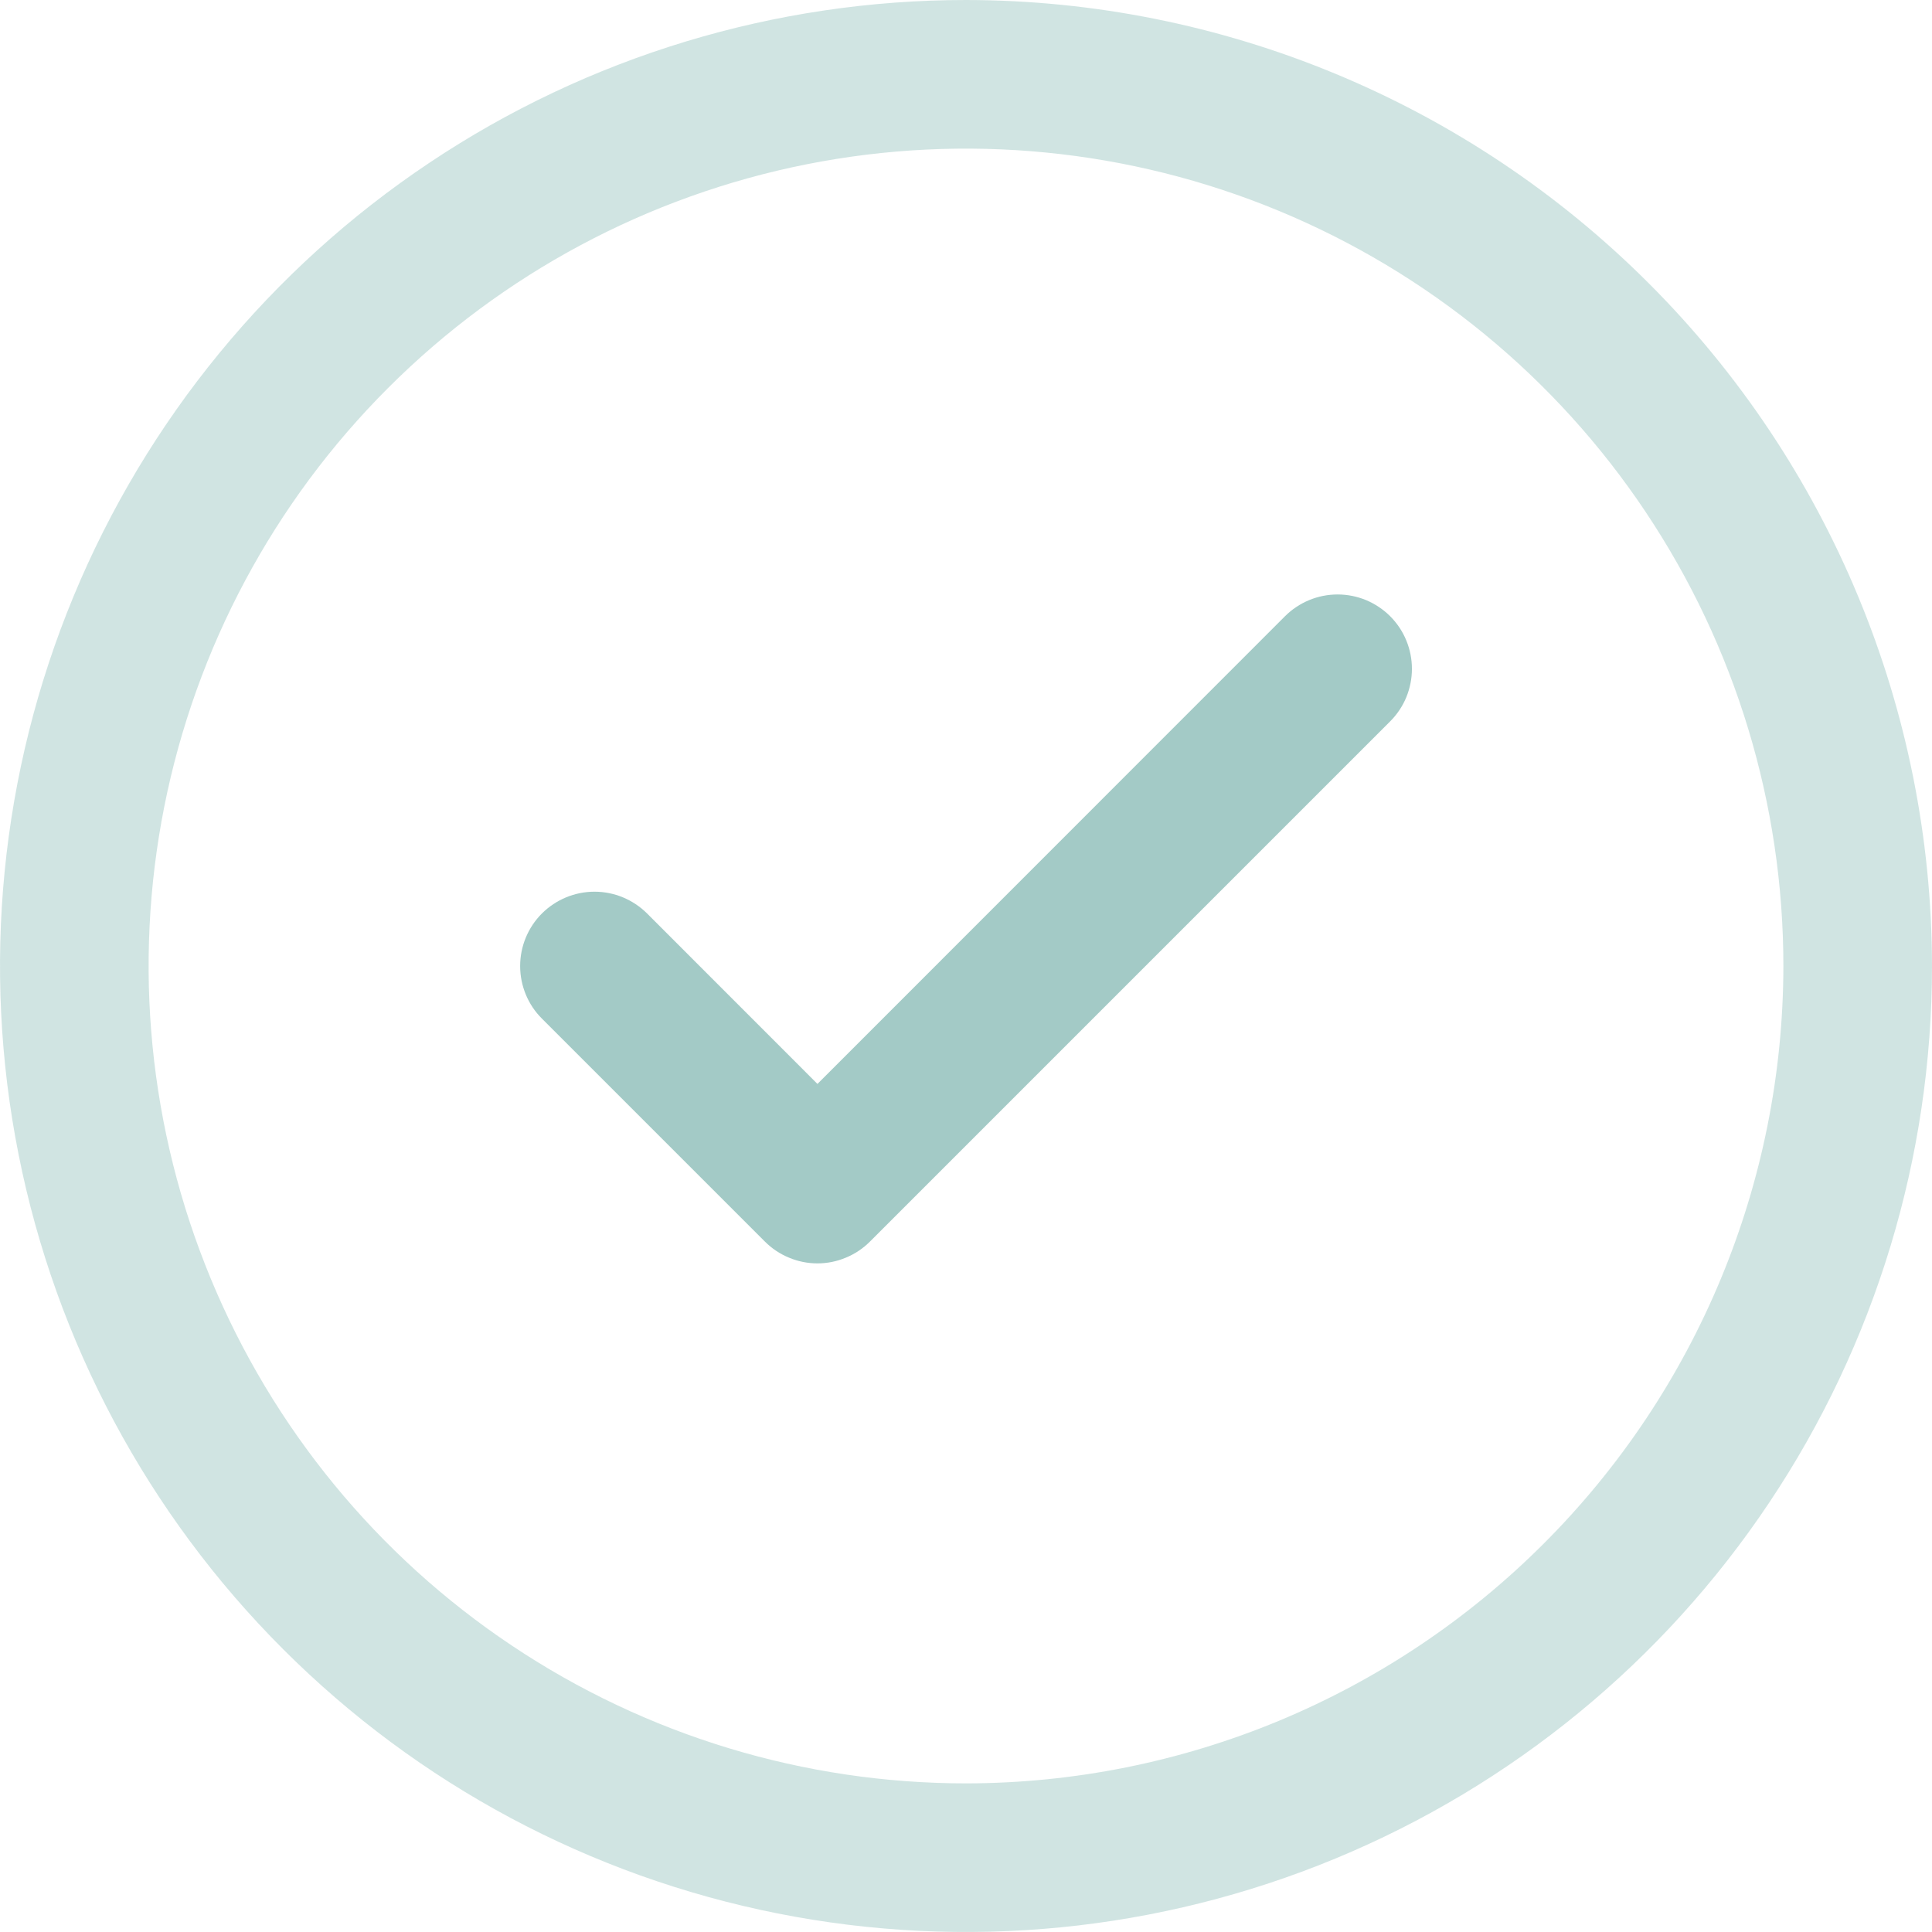
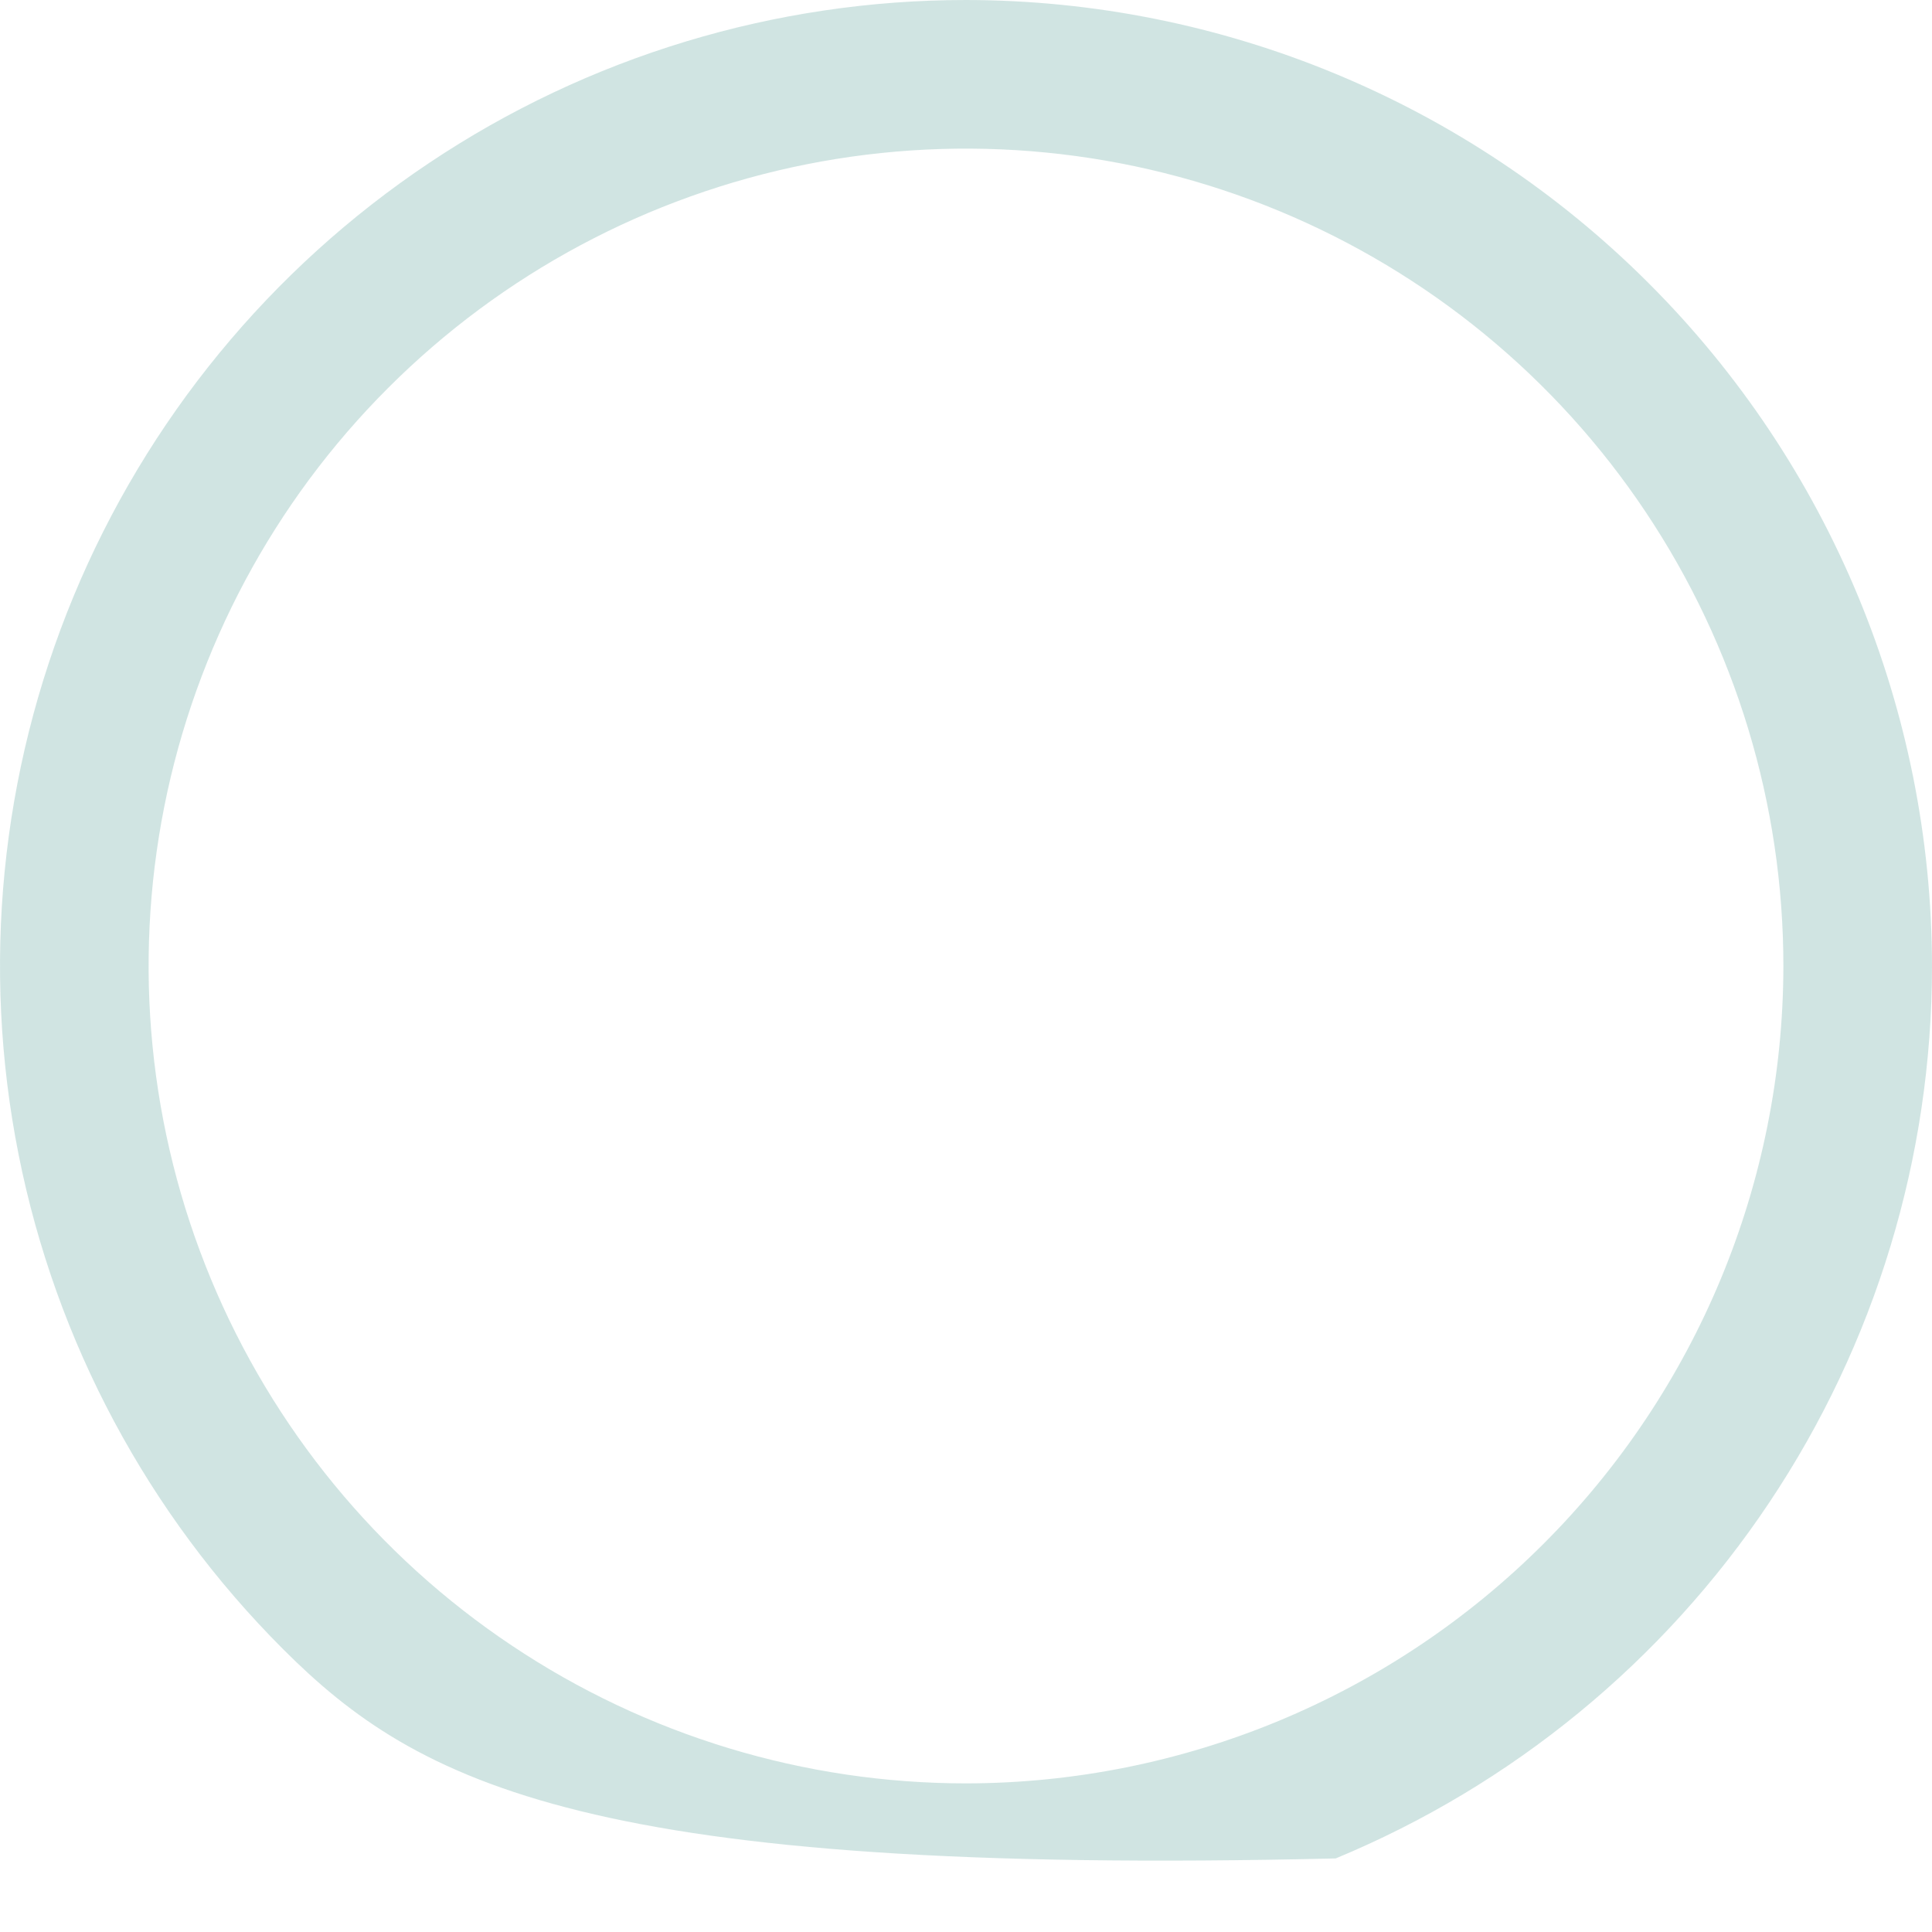
<svg xmlns="http://www.w3.org/2000/svg" width="26" height="26" viewBox="0 0 26 26" fill="none">
  <g clip-path="url(#clip0_1497_1147)">
-     <path opacity="0.5" d="M26 13C26 15.571 25.238 18.085 23.809 20.222C22.381 22.36 20.35 24.026 17.975 25.01C15.6 25.994 12.986 26.252 10.464 25.75C7.942 25.249 5.626 24.011 3.808 22.192C1.99 20.374 0.751 18.058 0.25 15.536C-0.252 13.014 0.006 10.401 0.99 8.025C1.974 5.65 3.64 3.619 5.778 2.191C7.915 0.762 10.429 0 13 0C16.447 0.004 19.751 1.374 22.188 3.812C24.626 6.249 25.996 9.553 26 13ZM24 13C24 10.824 23.355 8.698 22.146 6.889C20.938 5.08 19.22 3.67 17.209 2.837C15.2 2.005 12.988 1.787 10.854 2.211C8.72 2.636 6.76 3.683 5.222 5.222C3.683 6.76 2.636 8.72 2.211 10.854C1.787 12.988 2.005 15.2 2.837 17.209C3.67 19.22 5.08 20.938 6.889 22.146C8.698 23.355 10.824 24 13 24C15.916 23.997 18.712 22.837 20.774 20.774C22.837 18.712 23.997 15.916 24 13Z" fill="#A3CAC6" />
-     <path d="M18.708 8.293C18.801 8.386 18.875 8.496 18.925 8.618C18.975 8.739 19.001 8.869 19.001 9.001C19.001 9.132 18.975 9.262 18.925 9.384C18.875 9.505 18.801 9.615 18.708 9.708L11.708 16.708C11.615 16.801 11.505 16.875 11.383 16.925C11.262 16.976 11.132 17.002 11.001 17.002C10.869 17.002 10.739 16.976 10.618 16.925C10.496 16.875 10.386 16.801 10.293 16.708L7.293 13.708C7.105 13.521 7 13.266 7 13.001C7 12.735 7.105 12.481 7.293 12.293C7.481 12.106 7.735 12 8.001 12C8.266 12 8.52 12.106 8.708 12.293L11.001 14.587L17.293 8.293C17.386 8.2 17.496 8.127 17.618 8.076C17.739 8.026 17.869 8 18.001 8C18.132 8 18.262 8.026 18.384 8.076C18.505 8.127 18.615 8.2 18.708 8.293Z" fill="#A3CAC6" />
+     <path opacity="0.5" d="M26 13C26 15.571 25.238 18.085 23.809 20.222C22.381 22.36 20.35 24.026 17.975 25.01C7.942 25.249 5.626 24.011 3.808 22.192C1.99 20.374 0.751 18.058 0.25 15.536C-0.252 13.014 0.006 10.401 0.99 8.025C1.974 5.65 3.64 3.619 5.778 2.191C7.915 0.762 10.429 0 13 0C16.447 0.004 19.751 1.374 22.188 3.812C24.626 6.249 25.996 9.553 26 13ZM24 13C24 10.824 23.355 8.698 22.146 6.889C20.938 5.08 19.22 3.67 17.209 2.837C15.2 2.005 12.988 1.787 10.854 2.211C8.72 2.636 6.76 3.683 5.222 5.222C3.683 6.76 2.636 8.72 2.211 10.854C1.787 12.988 2.005 15.2 2.837 17.209C3.67 19.22 5.08 20.938 6.889 22.146C8.698 23.355 10.824 24 13 24C15.916 23.997 18.712 22.837 20.774 20.774C22.837 18.712 23.997 15.916 24 13Z" fill="#A3CAC6" />
  </g>
  <defs>
    <clipPath id="clip0_1497_1147">
      <rect width="26" height="26" fill="white" />
    </clipPath>
  </defs>
</svg>